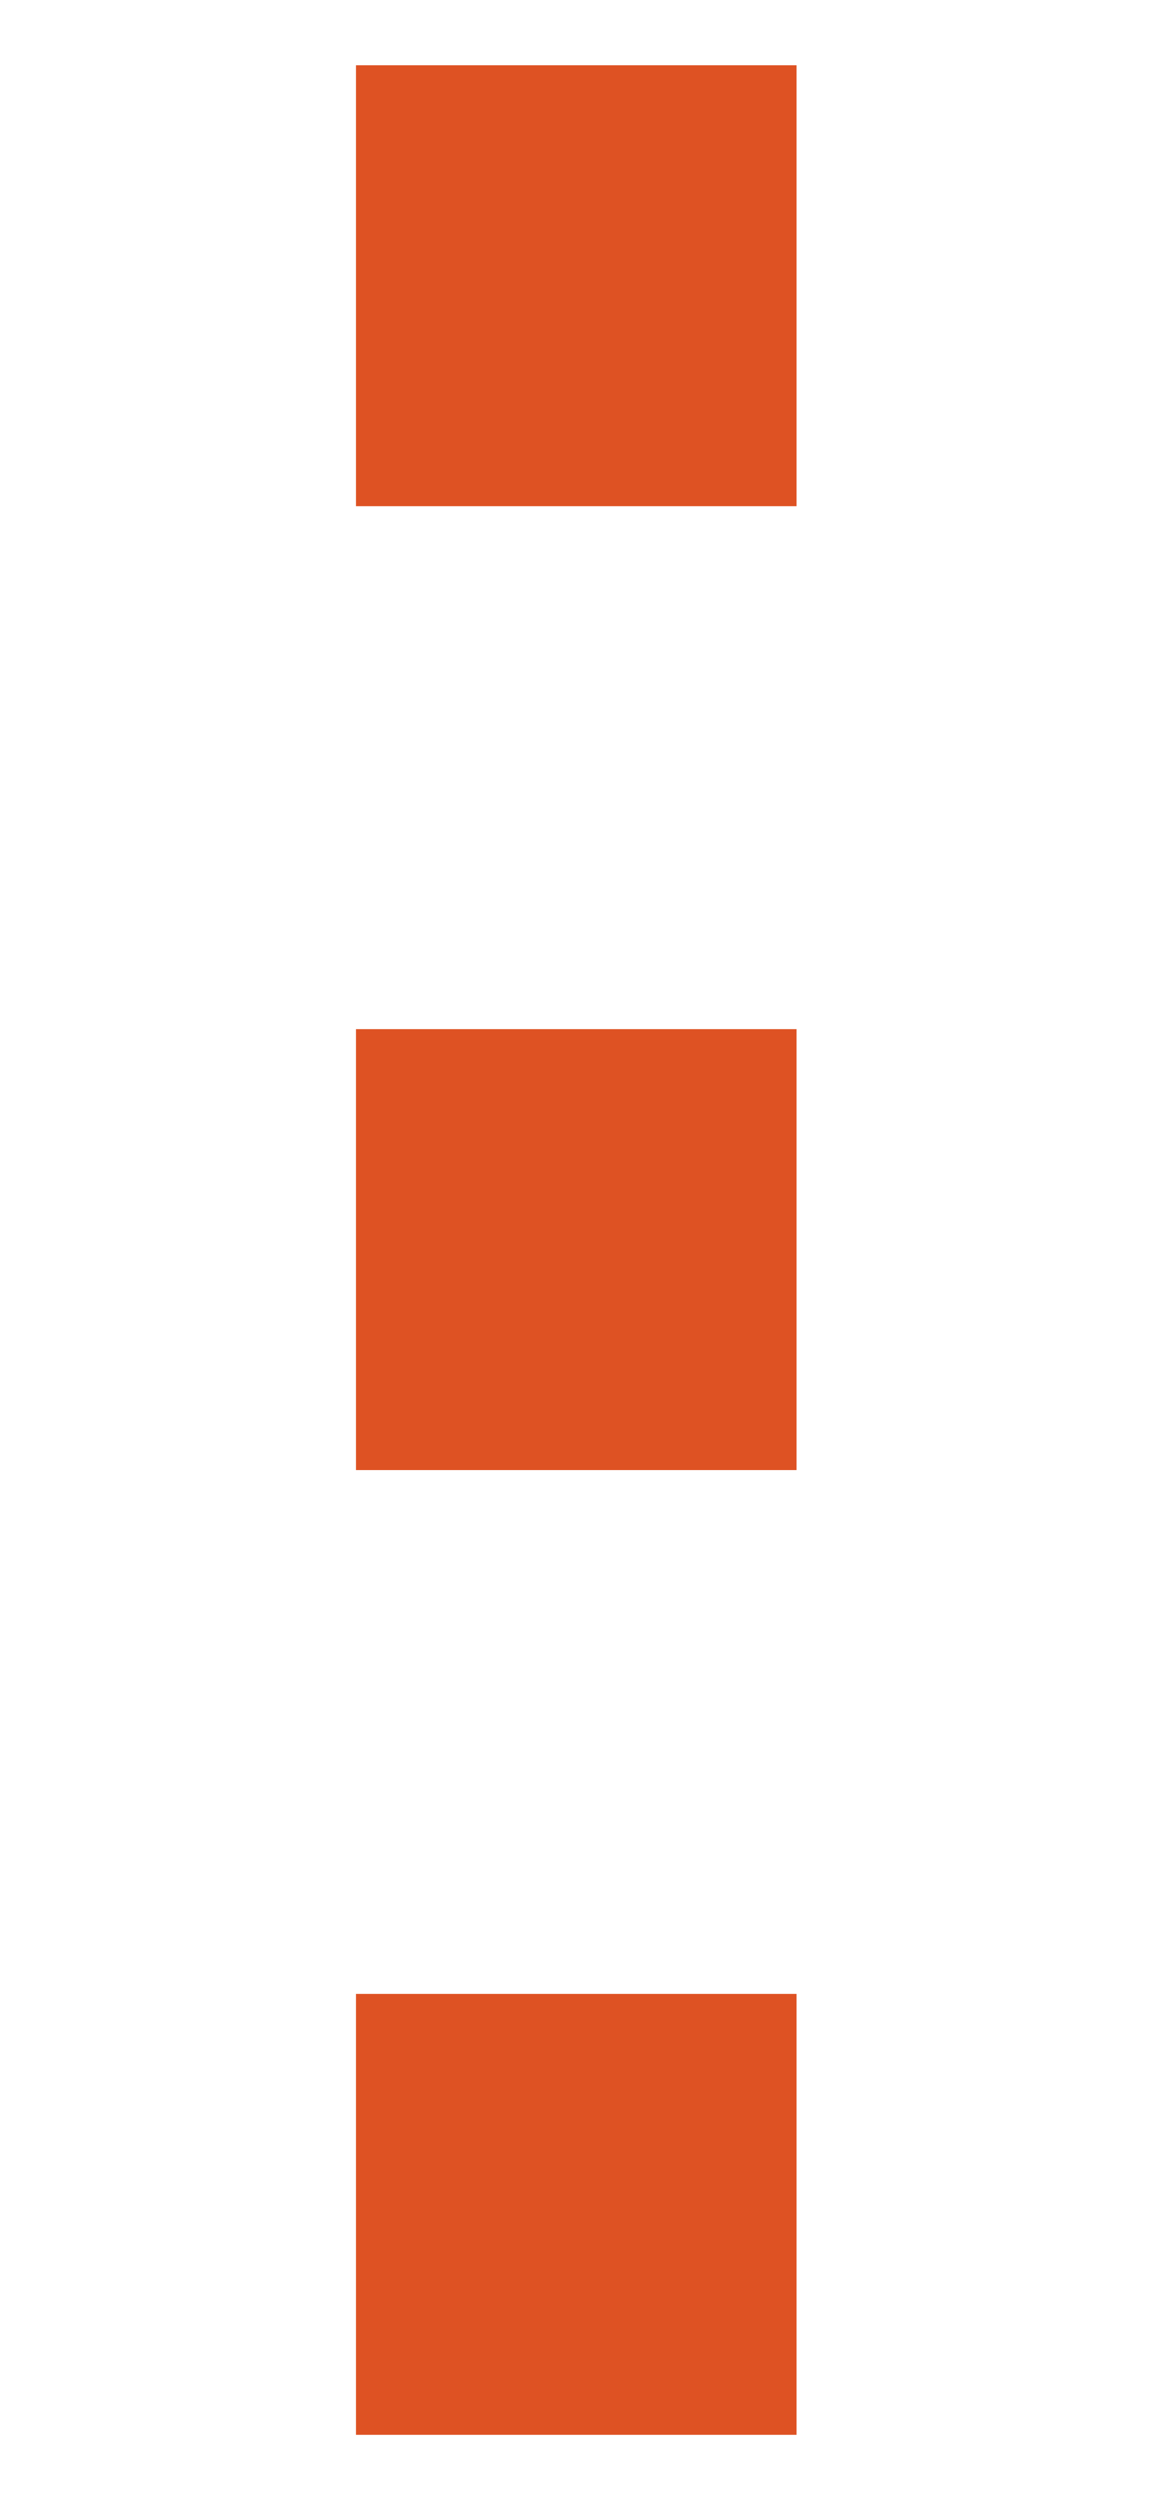
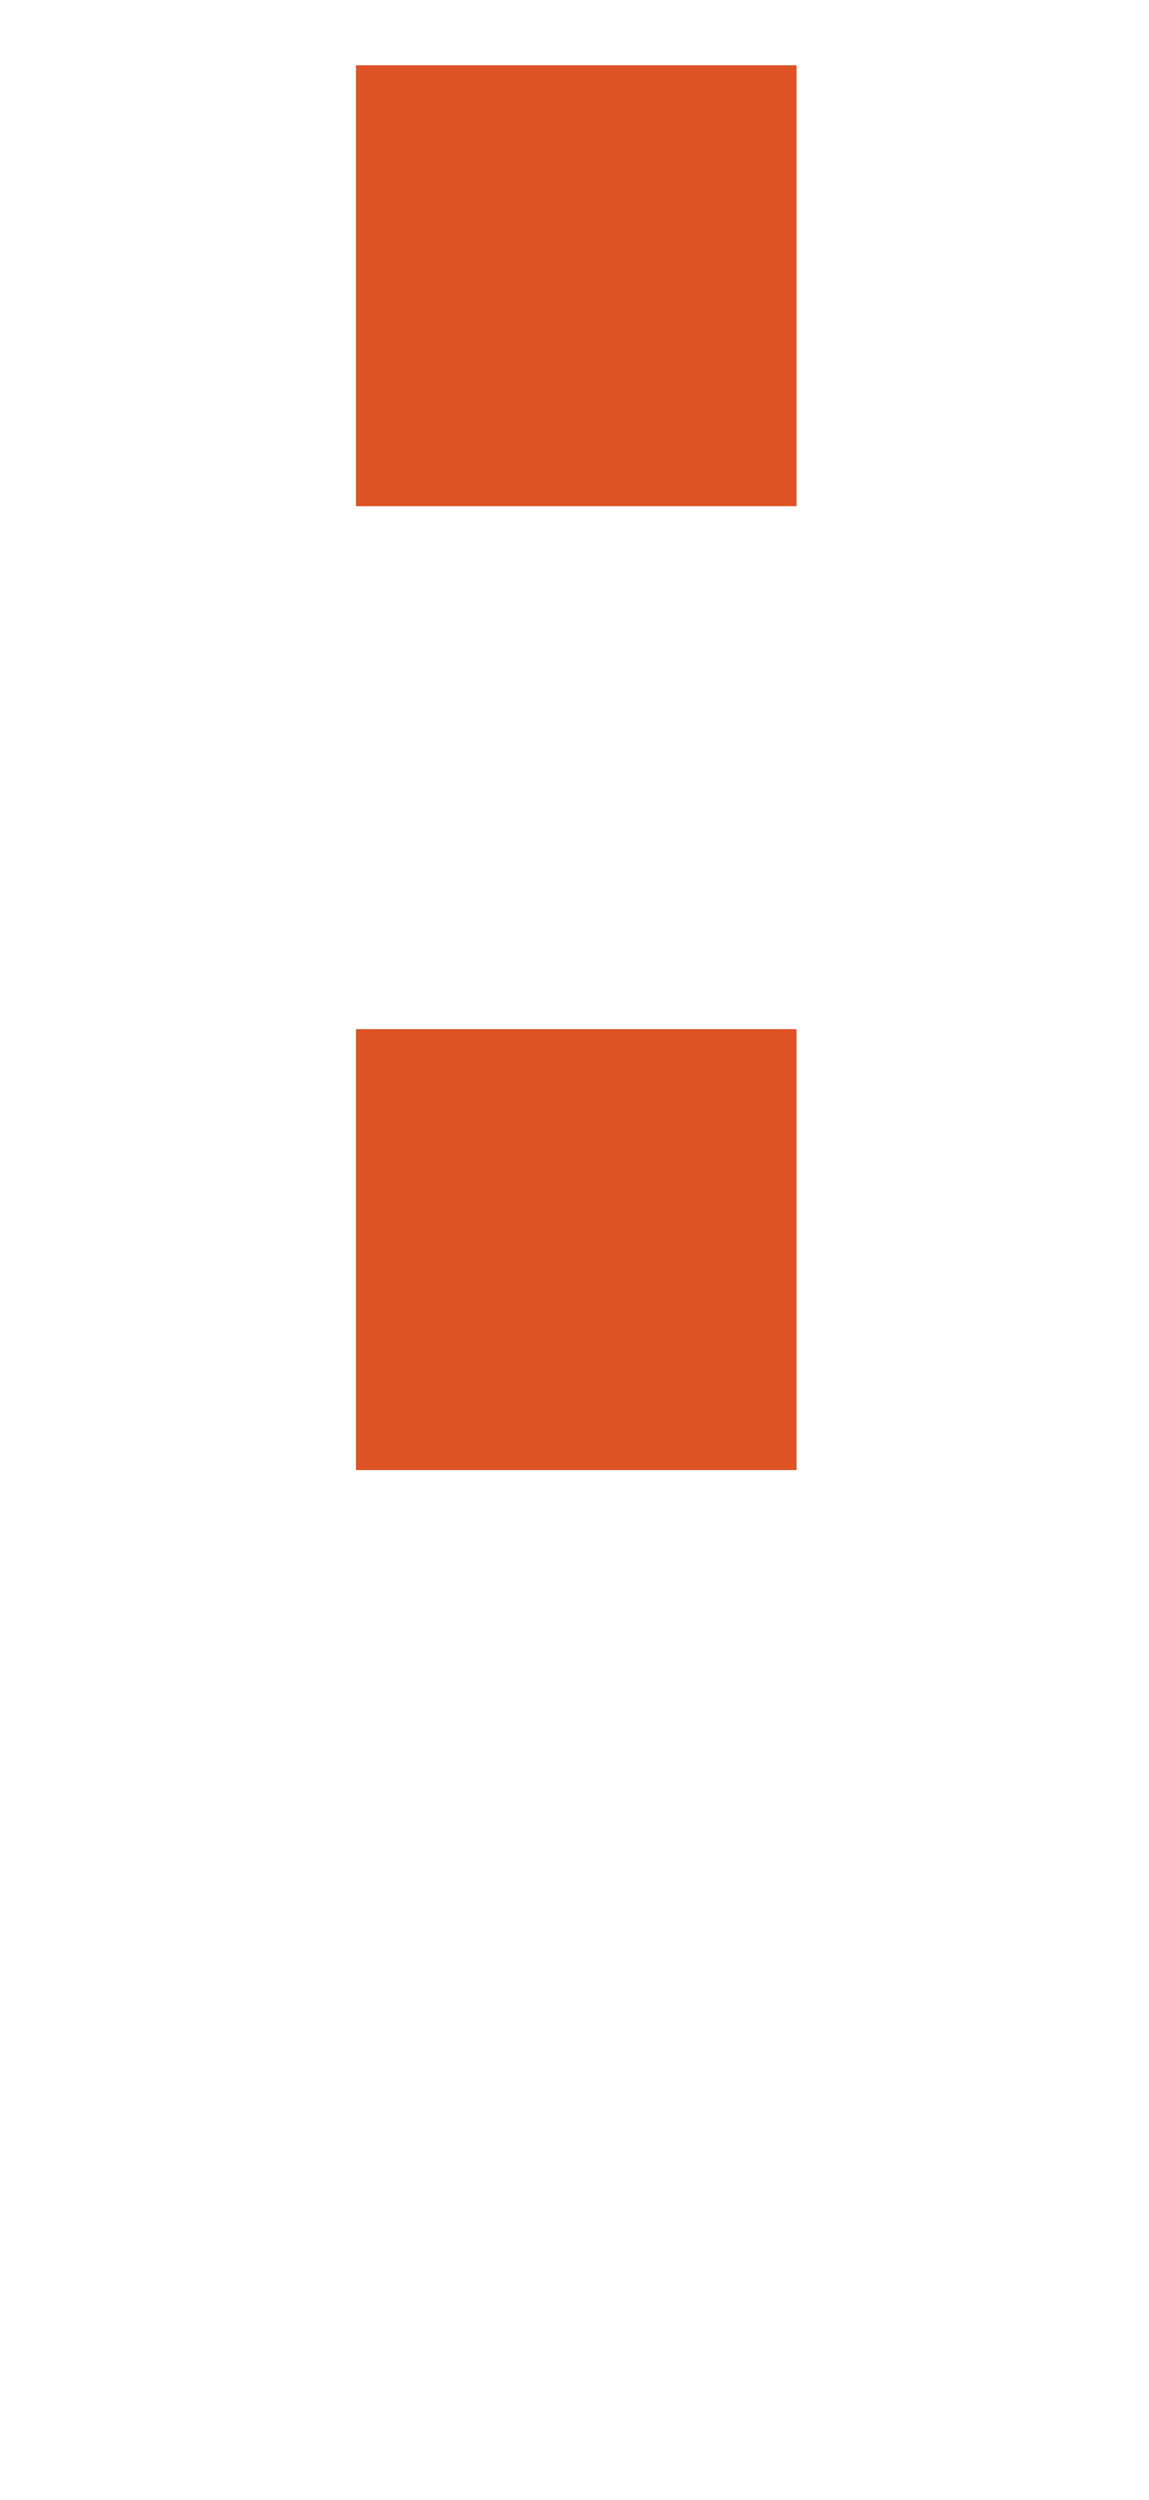
<svg xmlns="http://www.w3.org/2000/svg" viewBox="0 0 13.04 28.35">
  <style type="text/css">.s{fill:#de5223;}</style>
  <rect class="s" x="4.04" y=".74" width="5" height="5" />
-   <rect class="s" x="4.04" y="22.61" width="5" height="5" />
  <rect class="s" x="4.04" y="11.67" width="5" height="5" />
</svg>